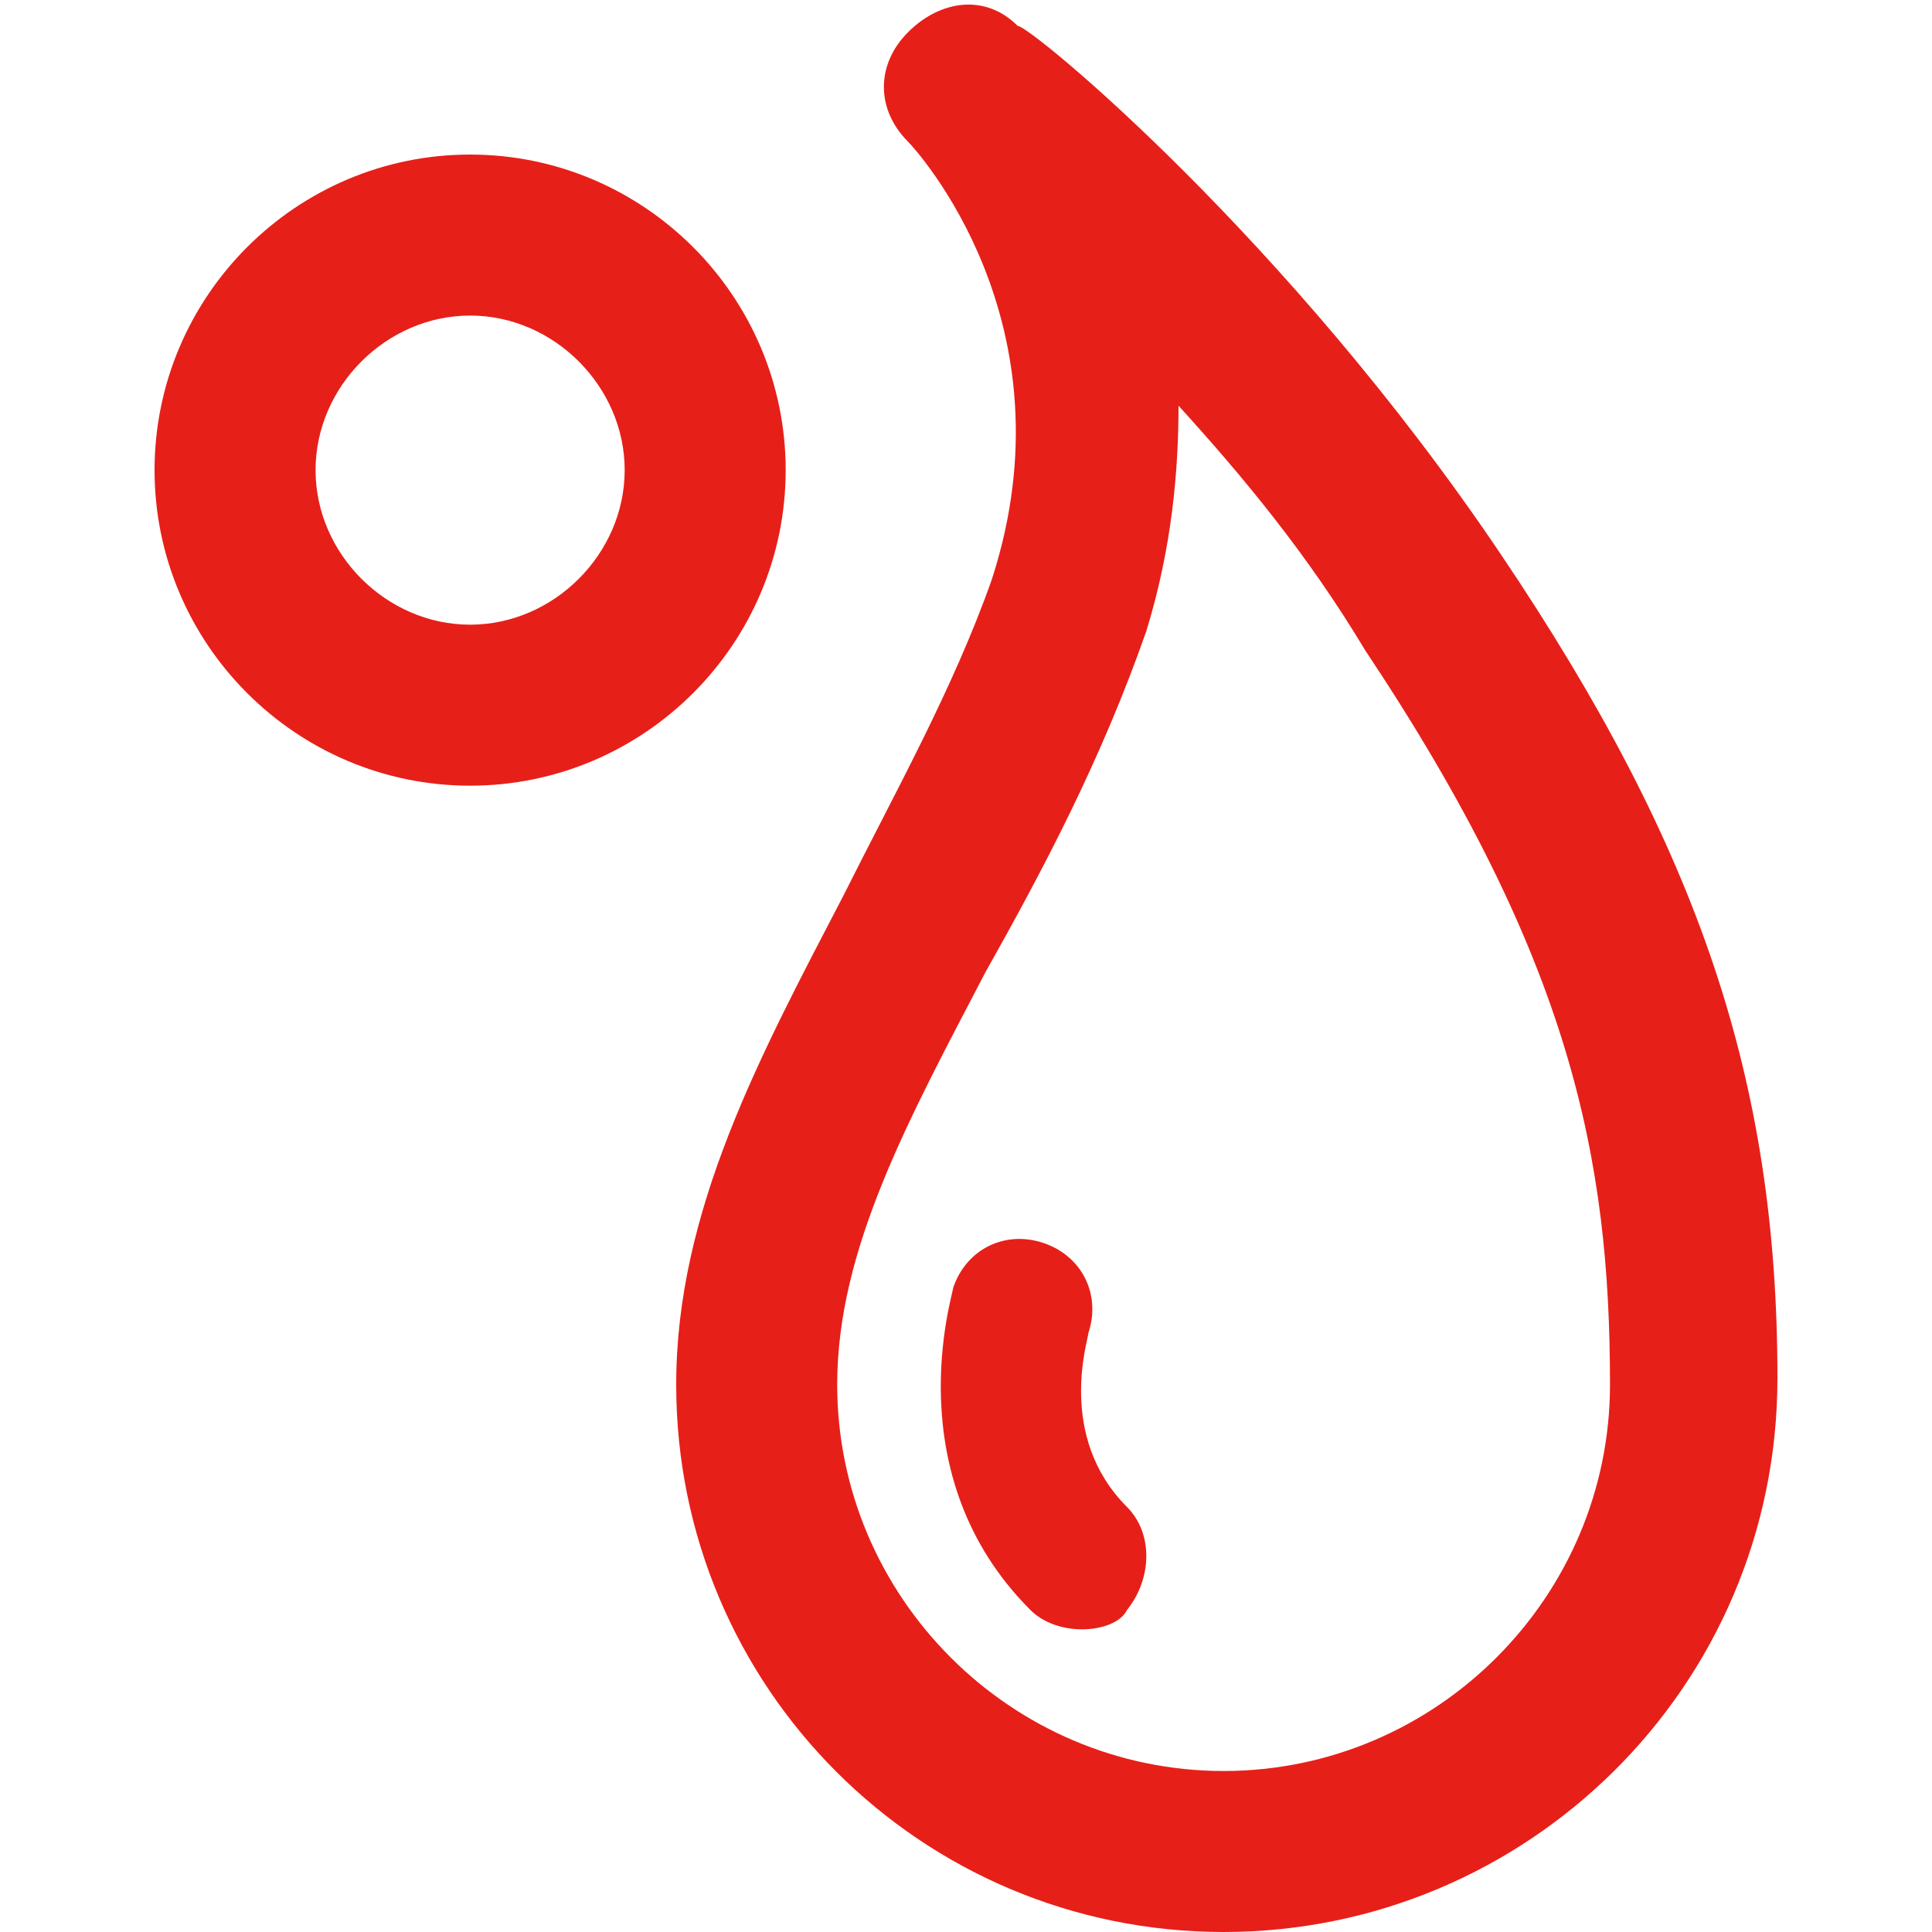
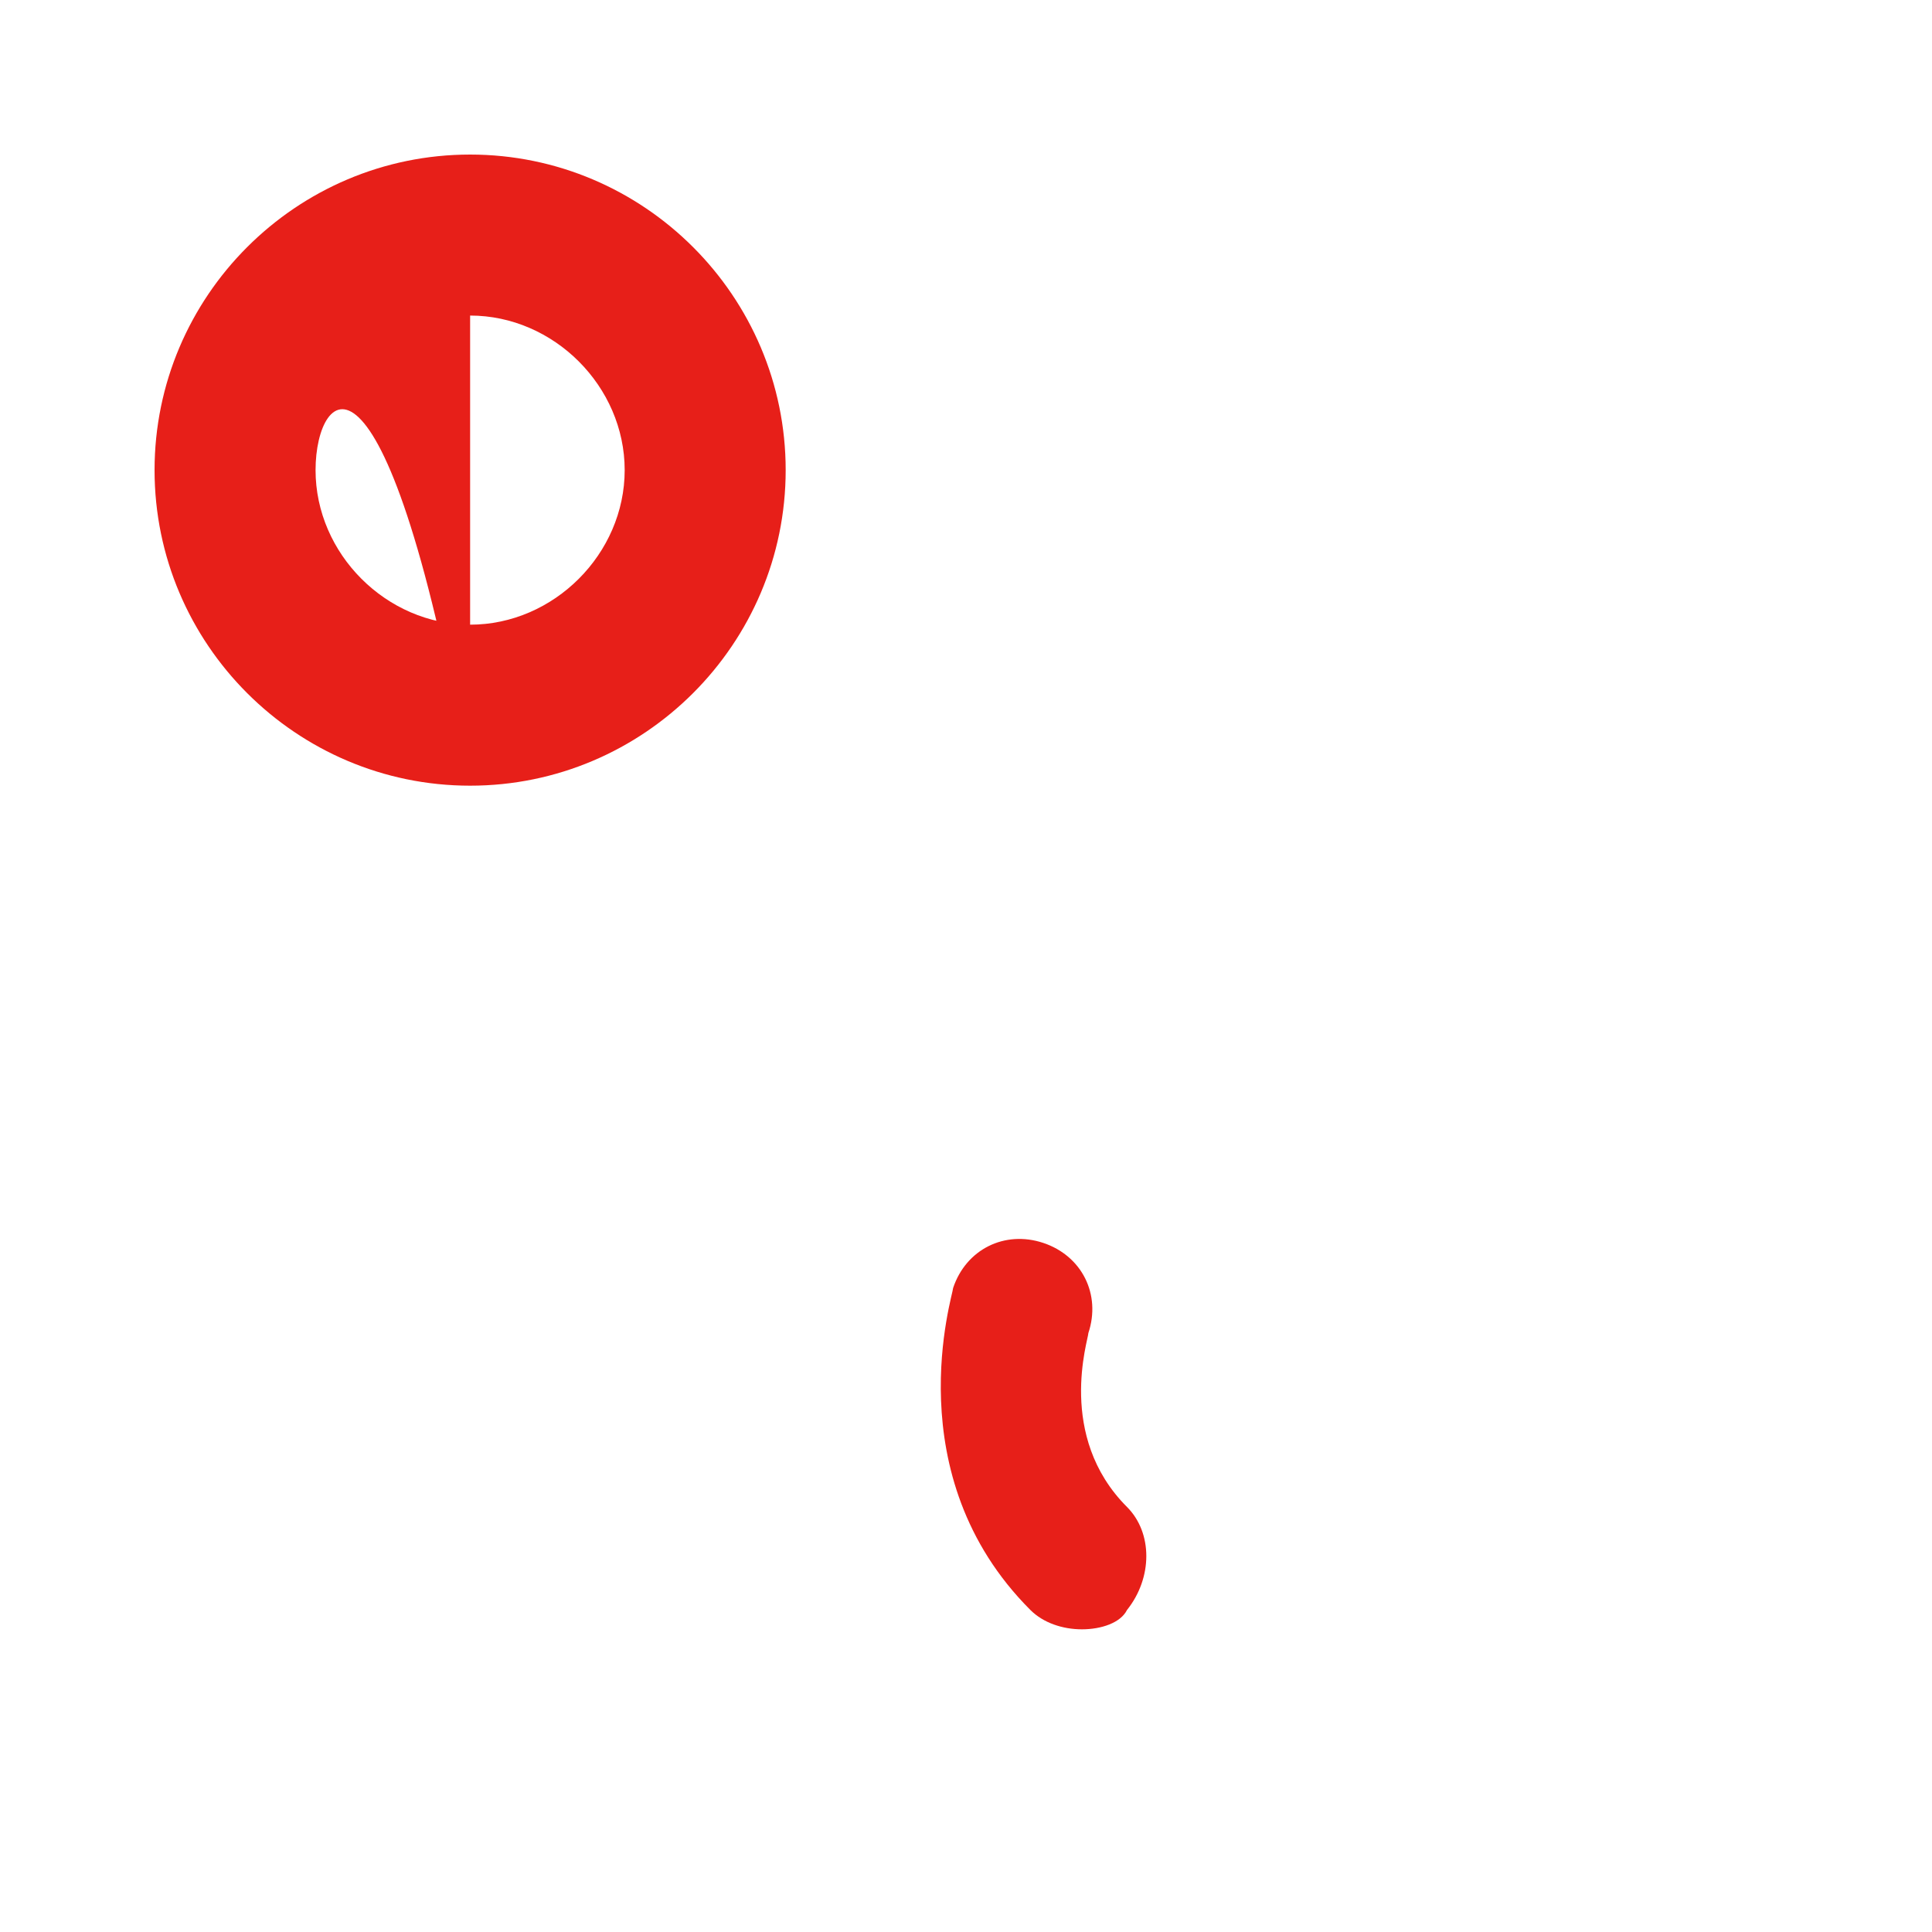
<svg xmlns="http://www.w3.org/2000/svg" version="1.1" id="レイヤー_1" x="0px" y="0px" viewBox="0 0 30 30" style="enable-background:new 0 0 30 30;" xml:space="preserve">
  <style type="text/css">
	.st0{fill:#E71F19;}
</style>
  <g>
-     <path class="st0" d="M19,30c-4.7,0-8.5-3.8-8.5-8.5c0-2.7,1.3-5.1,2.6-7.6c0.8-1.6,1.7-3.2,2.3-4.9c1.3-4-1.2-6.7-1.3-6.8   c-0.5-0.5-0.5-1.2,0-1.7s1.2-0.6,1.7-0.1C16,0.4,20,3.7,23.3,8.6l0,0c3.1,4.6,4.3,8.2,4.3,12.8C27.6,26.2,23.7,30,19,30z M18.3,6.3   c0,1-0.1,2.2-0.5,3.5c-0.7,2-1.6,3.7-2.5,5.3c-1.2,2.3-2.3,4.3-2.3,6.4c0,3.3,2.7,6,6,6s6-2.7,6-6c0-3.5-0.6-6.6-3.8-11.4l0,0   C20.3,8.6,19.3,7.4,18.3,6.3z" />
-     <path class="st0" d="M7.3,12.2c-2.7,0-4.9-2.2-4.9-4.9s2.2-4.9,4.9-4.9s4.9,2.2,4.9,4.9S10,12.2,7.3,12.2z M7.3,4.9   C6,4.9,4.9,6,4.9,7.3c0,1.3,1.1,2.4,2.4,2.4c1.3,0,2.4-1.1,2.4-2.4C9.7,6,8.6,4.9,7.3,4.9z" />
+     <path class="st0" d="M7.3,12.2c-2.7,0-4.9-2.2-4.9-4.9s2.2-4.9,4.9-4.9s4.9,2.2,4.9,4.9S10,12.2,7.3,12.2z C6,4.9,4.9,6,4.9,7.3c0,1.3,1.1,2.4,2.4,2.4c1.3,0,2.4-1.1,2.4-2.4C9.7,6,8.6,4.9,7.3,4.9z" />
    <g>
      <path class="st0" d="M16.8,25.3c-0.3,0-0.6-0.1-0.8-0.3c-2.1-2.1-1.2-4.9-1.2-5c0.2-0.6,0.8-0.9,1.4-0.7c0.6,0.2,0.9,0.8,0.7,1.4    c0,0.1-0.5,1.6,0.6,2.7c0.4,0.4,0.4,1.1,0,1.6C17.4,25.2,17.1,25.3,16.8,25.3z" />
    </g>
  </g>
</svg>